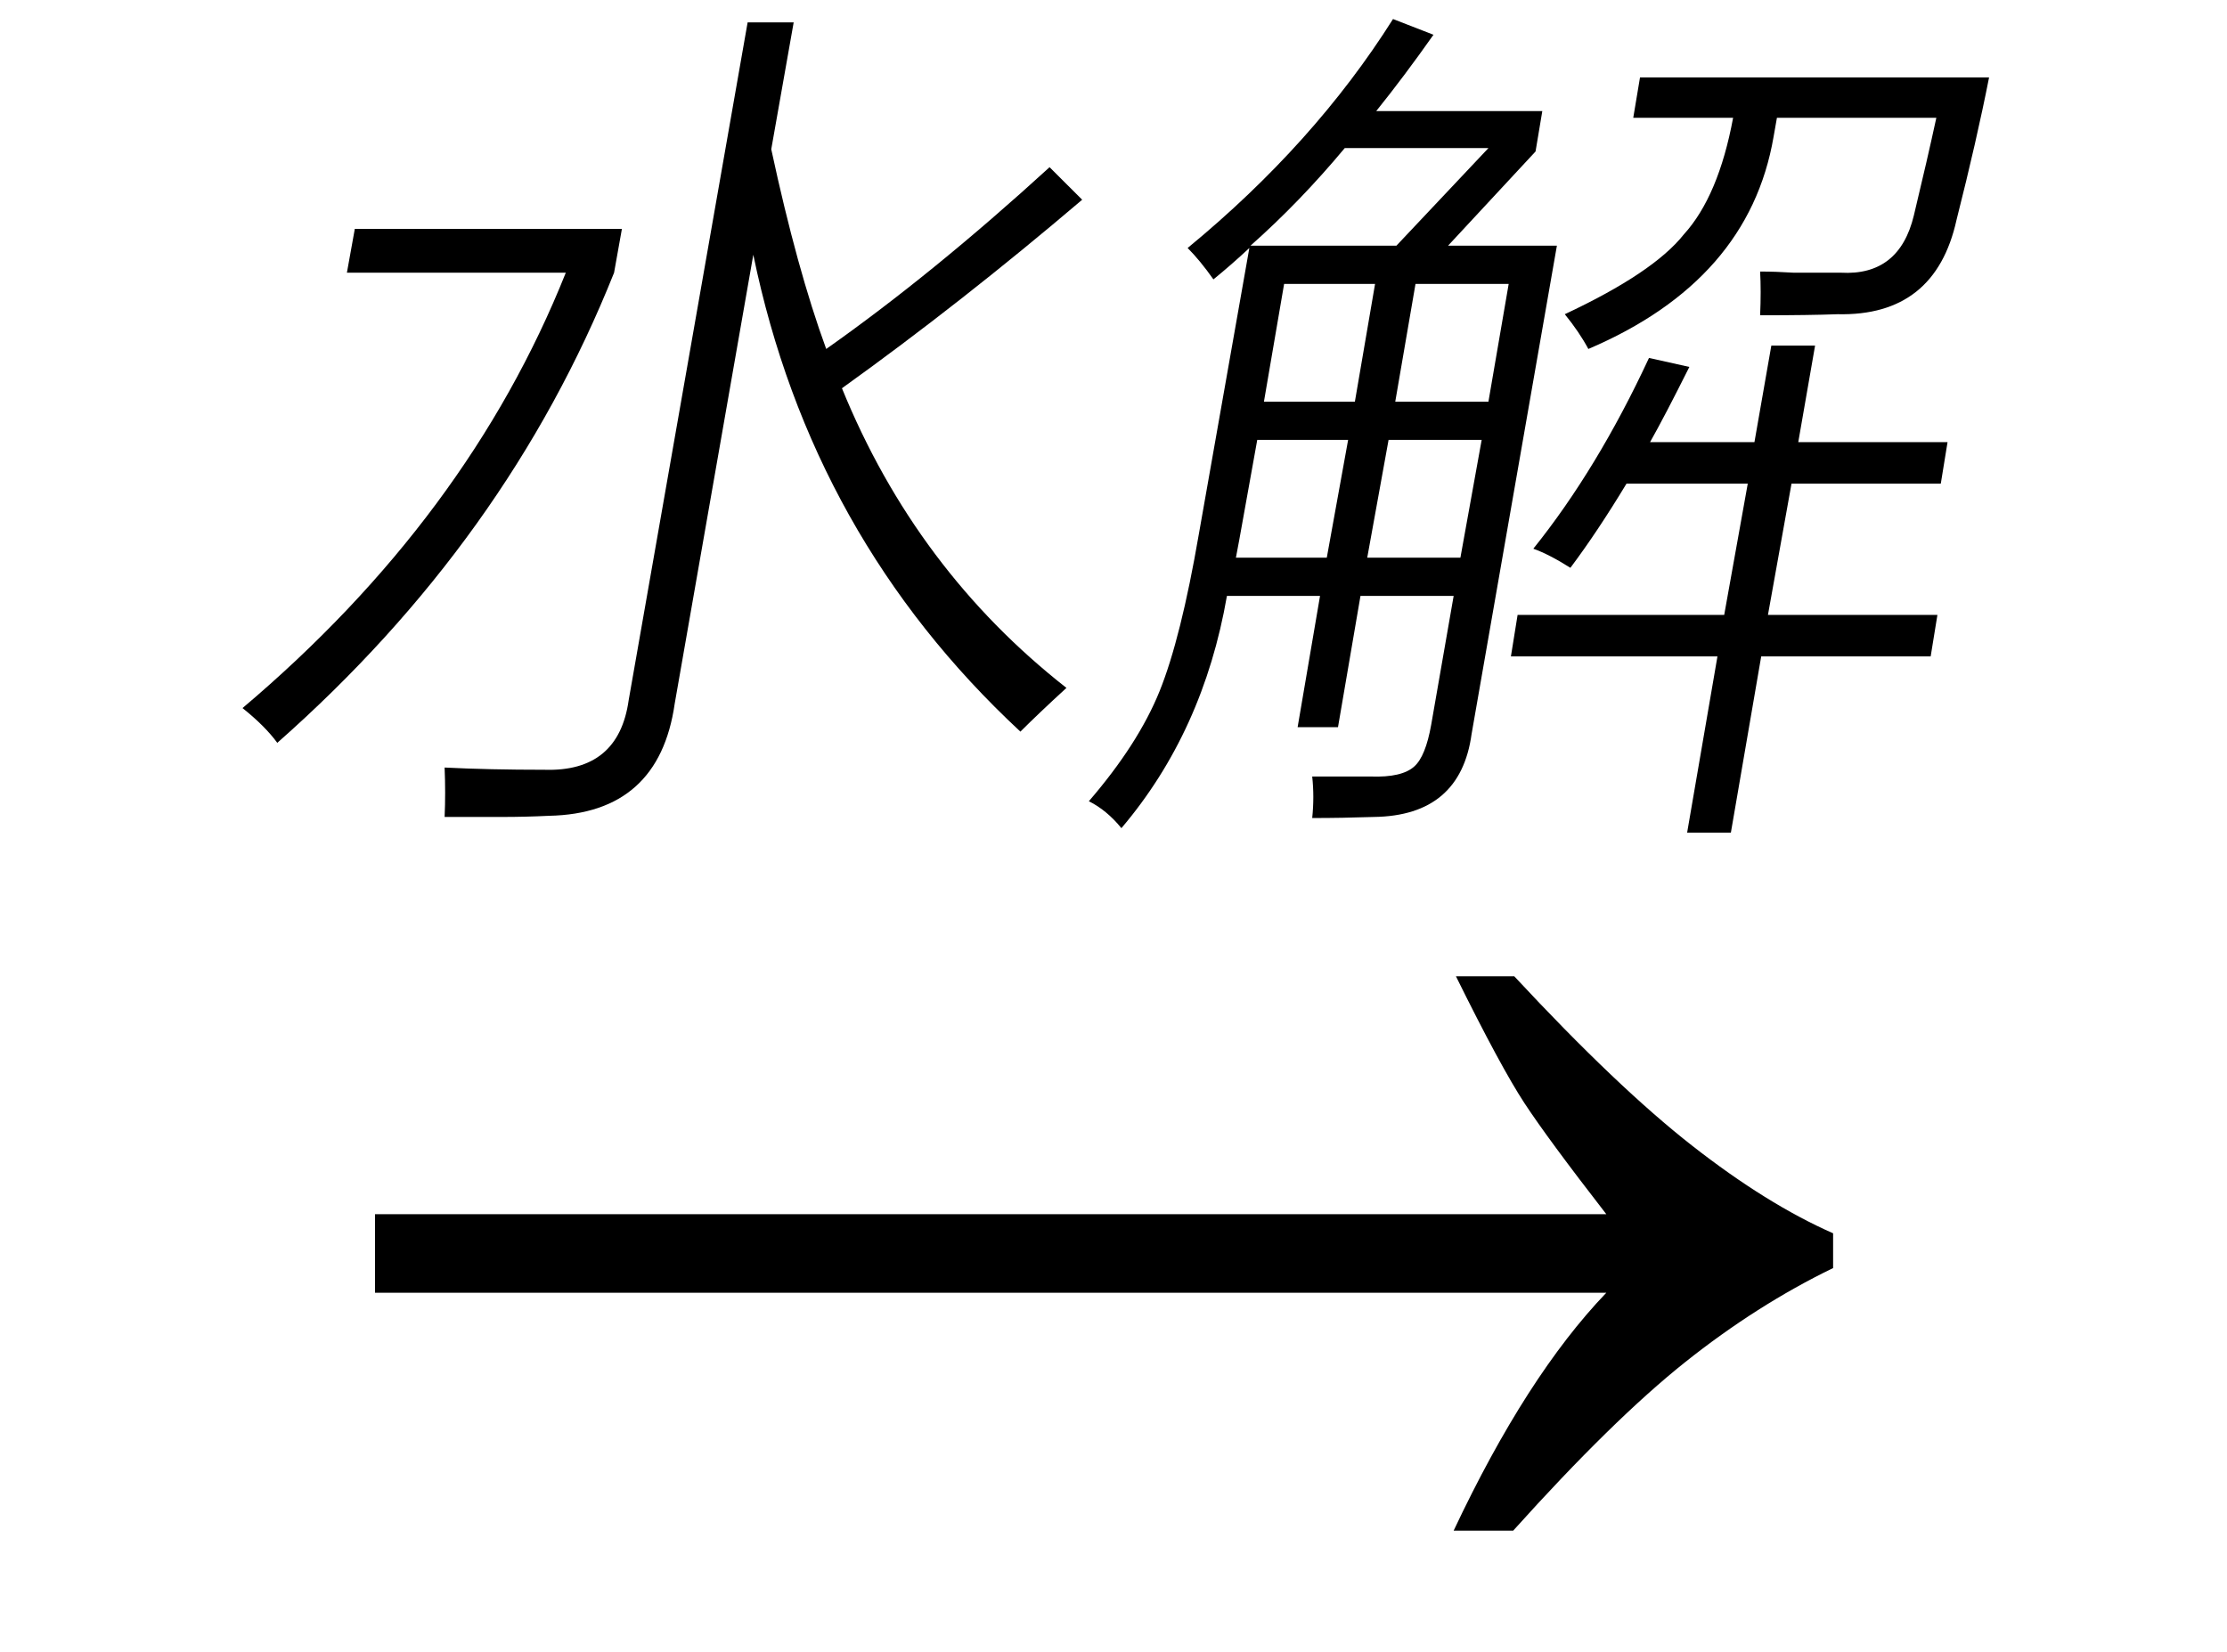
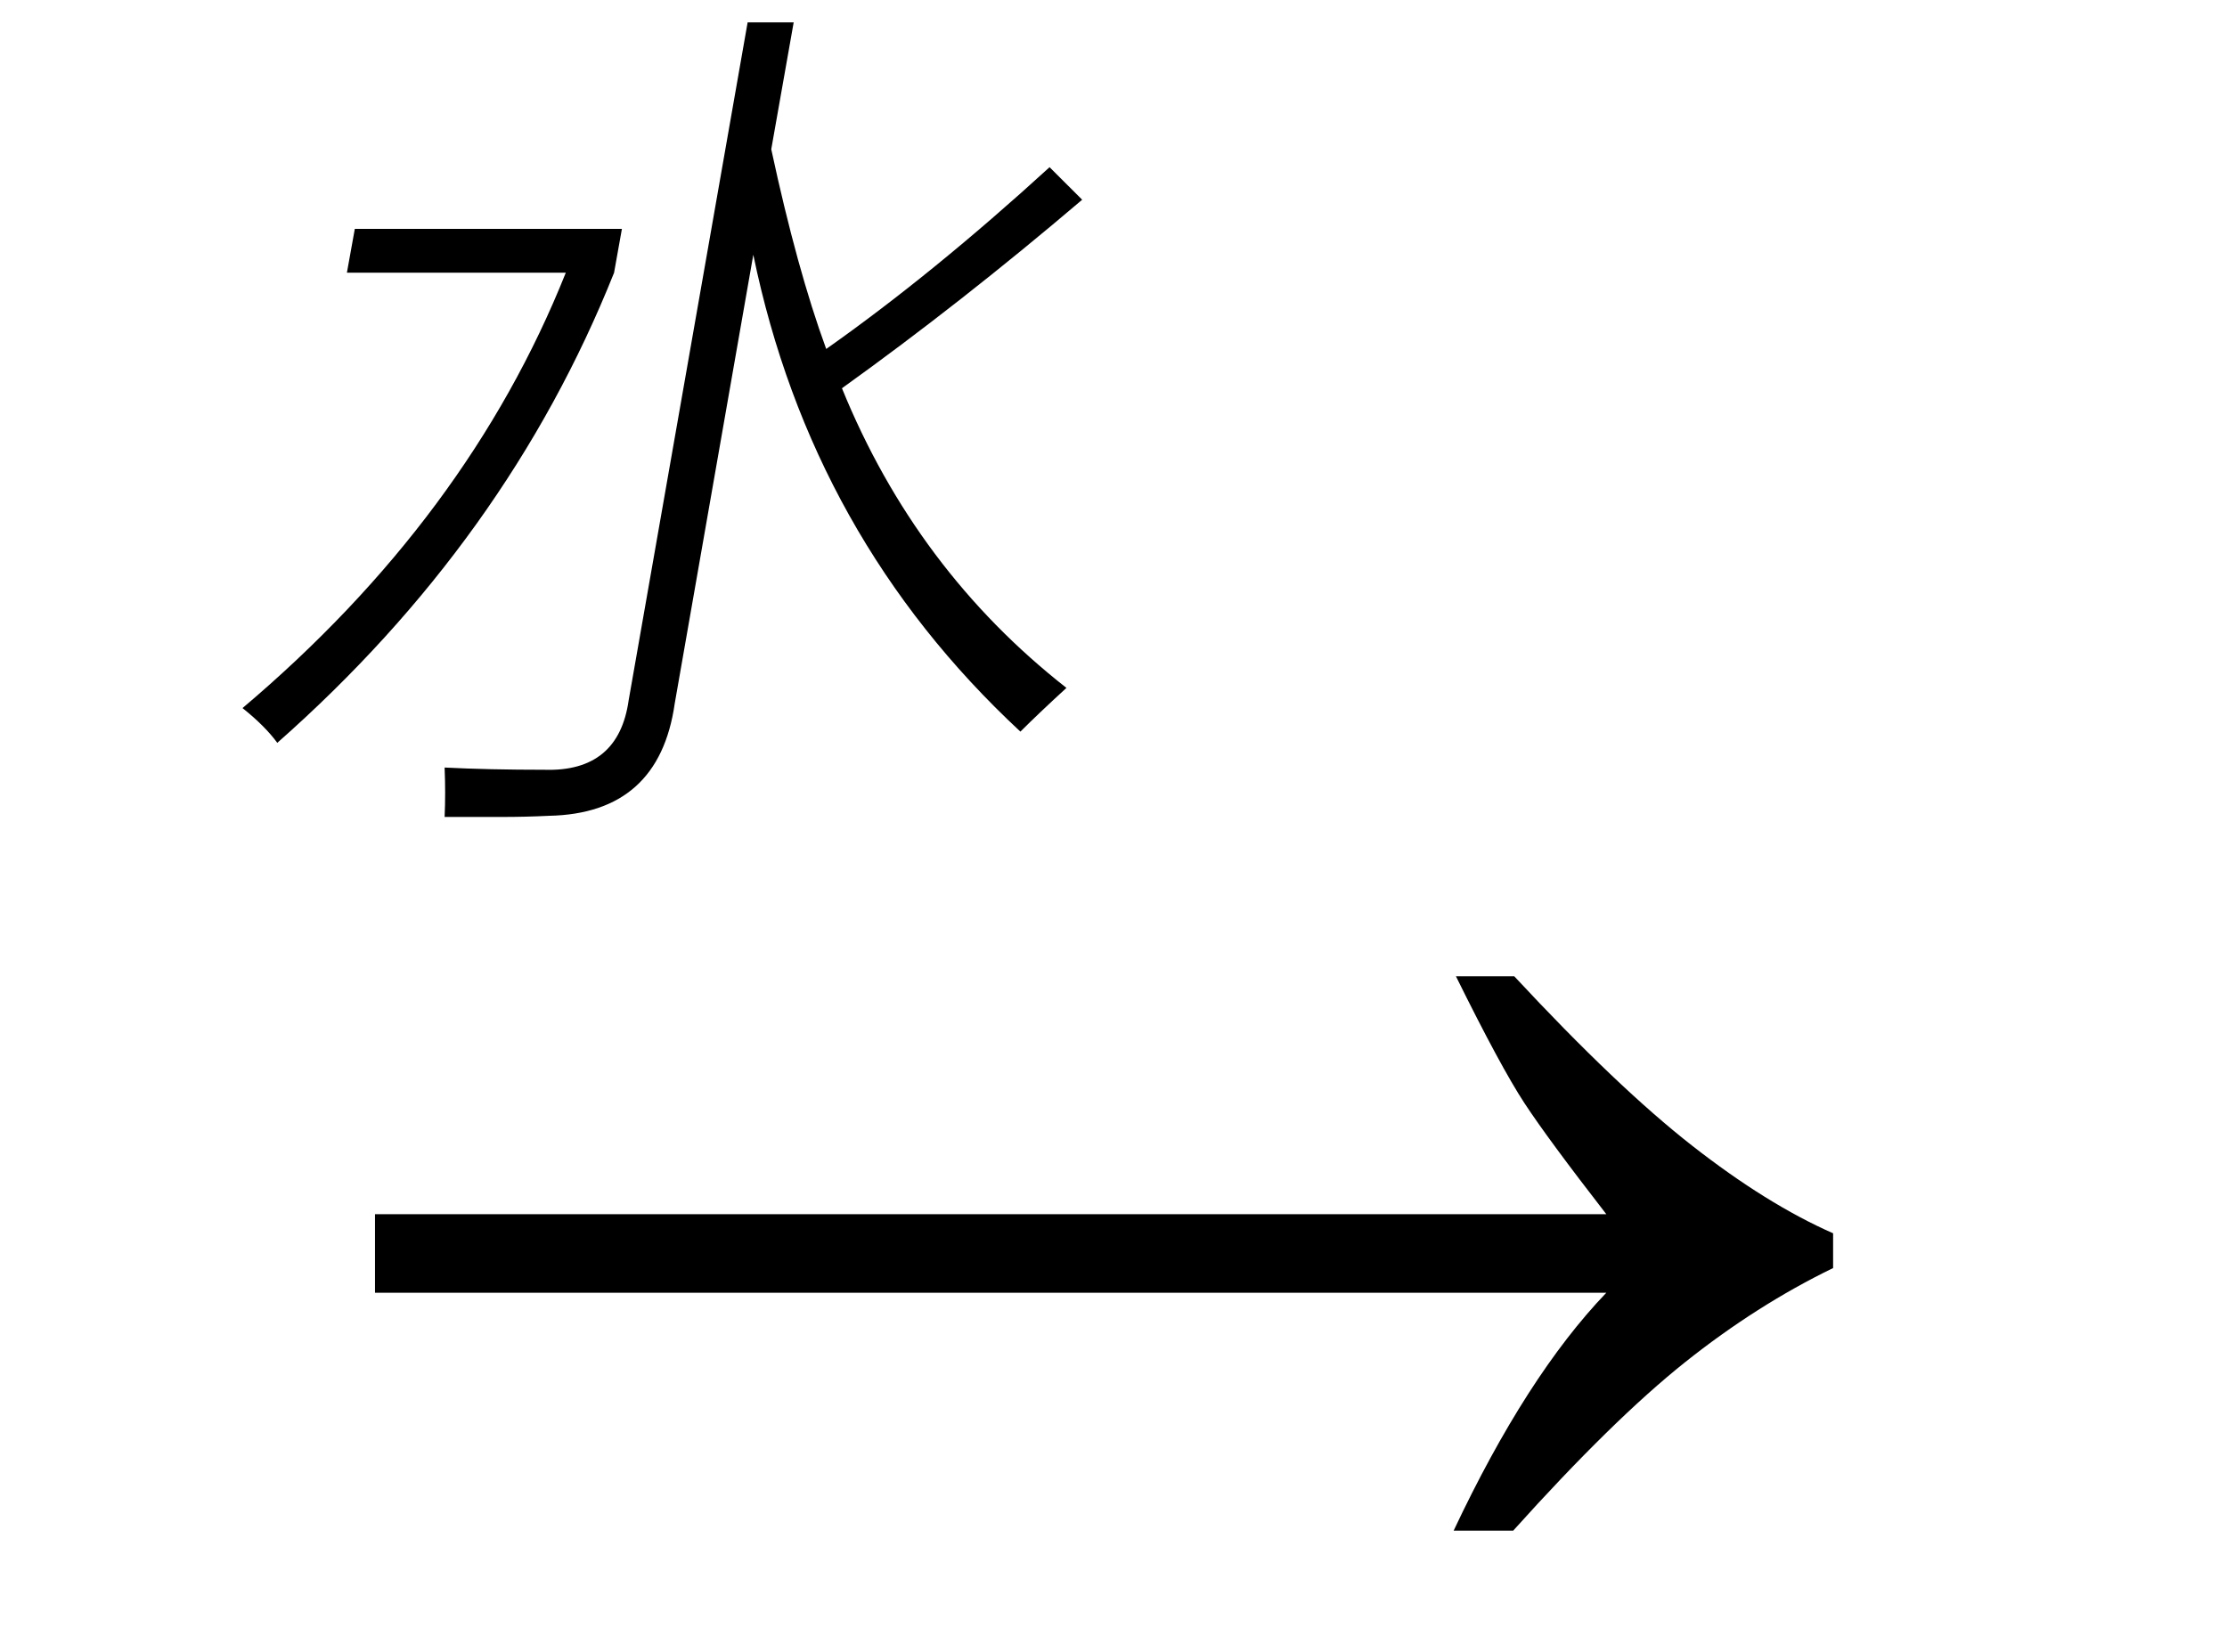
<svg xmlns="http://www.w3.org/2000/svg" stroke-dasharray="none" shape-rendering="auto" font-family="'Dialog'" width="31" text-rendering="auto" fill-opacity="1" contentScriptType="text/ecmascript" color-interpolation="auto" color-rendering="auto" preserveAspectRatio="xMidYMid meet" font-size="12" fill="black" stroke="black" image-rendering="auto" stroke-miterlimit="10" zoomAndPan="magnify" version="1.0" stroke-linecap="square" stroke-linejoin="miter" contentStyleType="text/css" font-style="normal" height="23" stroke-width="1" stroke-dashoffset="0" font-weight="normal" stroke-opacity="1">
  <defs id="genericDefs" />
  <g>
    <g text-rendering="optimizeLegibility" transform="translate(4.376,23)" color-rendering="optimizeQuality" color-interpolation="linearRGB" image-rendering="optimizeQuality">
      <path d="M16.703 -9.406 Q18.141 -7.859 19.18 -7.047 Q20.219 -6.234 21.141 -5.828 L21.141 -5.344 Q20.078 -4.828 19.078 -4.031 Q18.078 -3.234 16.688 -1.688 L15.859 -1.688 Q16.875 -3.844 17.984 -5 L0.844 -5 L0.844 -6.094 L17.984 -6.094 Q17.172 -7.141 16.844 -7.641 Q16.516 -8.141 15.891 -9.406 L16.703 -9.406 Z" stroke="none" />
    </g>
    <g text-rendering="optimizeLegibility" transform="translate(3.048,10.109)" color-rendering="optimizeQuality" color-interpolation="linearRGB" image-rendering="optimizeQuality">
      <path d="M7.359 -9.797 L8 -9.797 L7.688 -8.031 Q8.047 -6.359 8.453 -5.25 Q9.938 -6.297 11.562 -7.781 L12.016 -7.328 Q10.328 -5.891 8.672 -4.703 Q9.703 -2.172 11.797 -0.531 Q11.406 -0.172 11.156 0.078 Q8.25 -2.625 7.438 -6.562 L6.344 -0.312 Q6.125 1.219 4.594 1.25 Q4.266 1.266 3.938 1.266 Q3.781 1.266 3.609 1.266 Q3.453 1.266 3.141 1.266 Q3.156 0.938 3.141 0.578 Q3.75 0.609 4.531 0.609 Q5.562 0.641 5.703 -0.359 L7.359 -9.797 ZM1.781 -6.312 L1.891 -6.922 L5.609 -6.922 L5.5 -6.312 Q4.016 -2.594 0.812 0.234 Q0.641 0 0.328 -0.25 Q3.469 -2.906 4.828 -6.312 L1.781 -6.312 Z" stroke="none" />
    </g>
    <g text-rendering="optimizeLegibility" transform="translate(15.063,10.109)" color-rendering="optimizeQuality" color-interpolation="linearRGB" image-rendering="optimizeQuality">
-       <path d="M1.828 -6.219 Q1.641 -6.484 1.469 -6.656 Q3.234 -8.109 4.328 -9.844 L4.891 -9.625 Q4.484 -9.047 4.094 -8.562 L6.406 -8.562 L6.312 -8 L5.094 -6.688 L6.609 -6.688 L5.422 0.109 Q5.266 1.25 4.062 1.266 Q3.625 1.281 3.203 1.281 Q3.234 0.984 3.203 0.703 Q3.344 0.703 3.516 0.703 Q3.609 0.703 3.719 0.703 Q3.812 0.703 4.016 0.703 Q4.453 0.719 4.625 0.562 Q4.781 0.422 4.859 -0.016 L5.172 -1.812 L3.875 -1.812 L3.562 0.016 L3 0.016 L3.312 -1.812 L2.016 -1.812 Q1.688 0.078 0.547 1.422 Q0.344 1.172 0.094 1.047 Q0.781 0.25 1.078 -0.484 Q1.375 -1.219 1.625 -2.672 L2.328 -6.656 Q2.078 -6.422 1.828 -6.219 ZM9.594 -5.297 L10.203 -5.297 L9.969 -3.953 L12.047 -3.953 L11.953 -3.375 L9.875 -3.375 L9.547 -1.547 L11.906 -1.547 L11.812 -0.969 L9.453 -0.969 L9.031 1.484 L8.422 1.484 L8.844 -0.969 L5.969 -0.969 L6.062 -1.547 L8.938 -1.547 L9.266 -3.375 L7.578 -3.375 Q7.172 -2.703 6.797 -2.203 Q6.5 -2.391 6.281 -2.469 Q7.172 -3.578 7.891 -5.125 L8.453 -5 Q8.109 -4.312 7.906 -3.953 L9.359 -3.953 L9.594 -5.297 ZM6.719 -5.734 Q7.953 -6.312 8.375 -6.844 Q8.859 -7.375 9.062 -8.469 L7.672 -8.469 L7.766 -9.031 L12.625 -9.031 Q12.453 -8.156 12.172 -7.047 Q11.875 -5.703 10.516 -5.734 Q10.125 -5.719 9.438 -5.719 Q9.453 -6.062 9.438 -6.328 Q9.656 -6.328 9.906 -6.312 Q10.031 -6.312 10.172 -6.312 Q10.297 -6.312 10.562 -6.312 Q11.375 -6.266 11.578 -7.109 Q11.766 -7.891 11.891 -8.469 L9.672 -8.469 Q9.656 -8.375 9.625 -8.203 Q9.281 -6.203 7.047 -5.25 Q6.922 -5.484 6.719 -5.734 ZM3.656 -8.047 Q3.031 -7.297 2.344 -6.688 L4.375 -6.688 L5.656 -8.047 L3.656 -8.047 ZM4.266 -3.984 L3.969 -2.344 L5.266 -2.344 L5.562 -3.984 L4.266 -3.984 ZM5.938 -6.156 L4.641 -6.156 L4.359 -4.516 L5.656 -4.516 L5.938 -6.156 ZM2.188 -2.594 L2.141 -2.344 L3.406 -2.344 L3.703 -3.984 L2.438 -3.984 L2.188 -2.594 ZM2.812 -6.156 L2.531 -4.516 L3.797 -4.516 L4.078 -6.156 L2.812 -6.156 Z" stroke="none" />
-     </g>
+       </g>
  </g>
</svg>